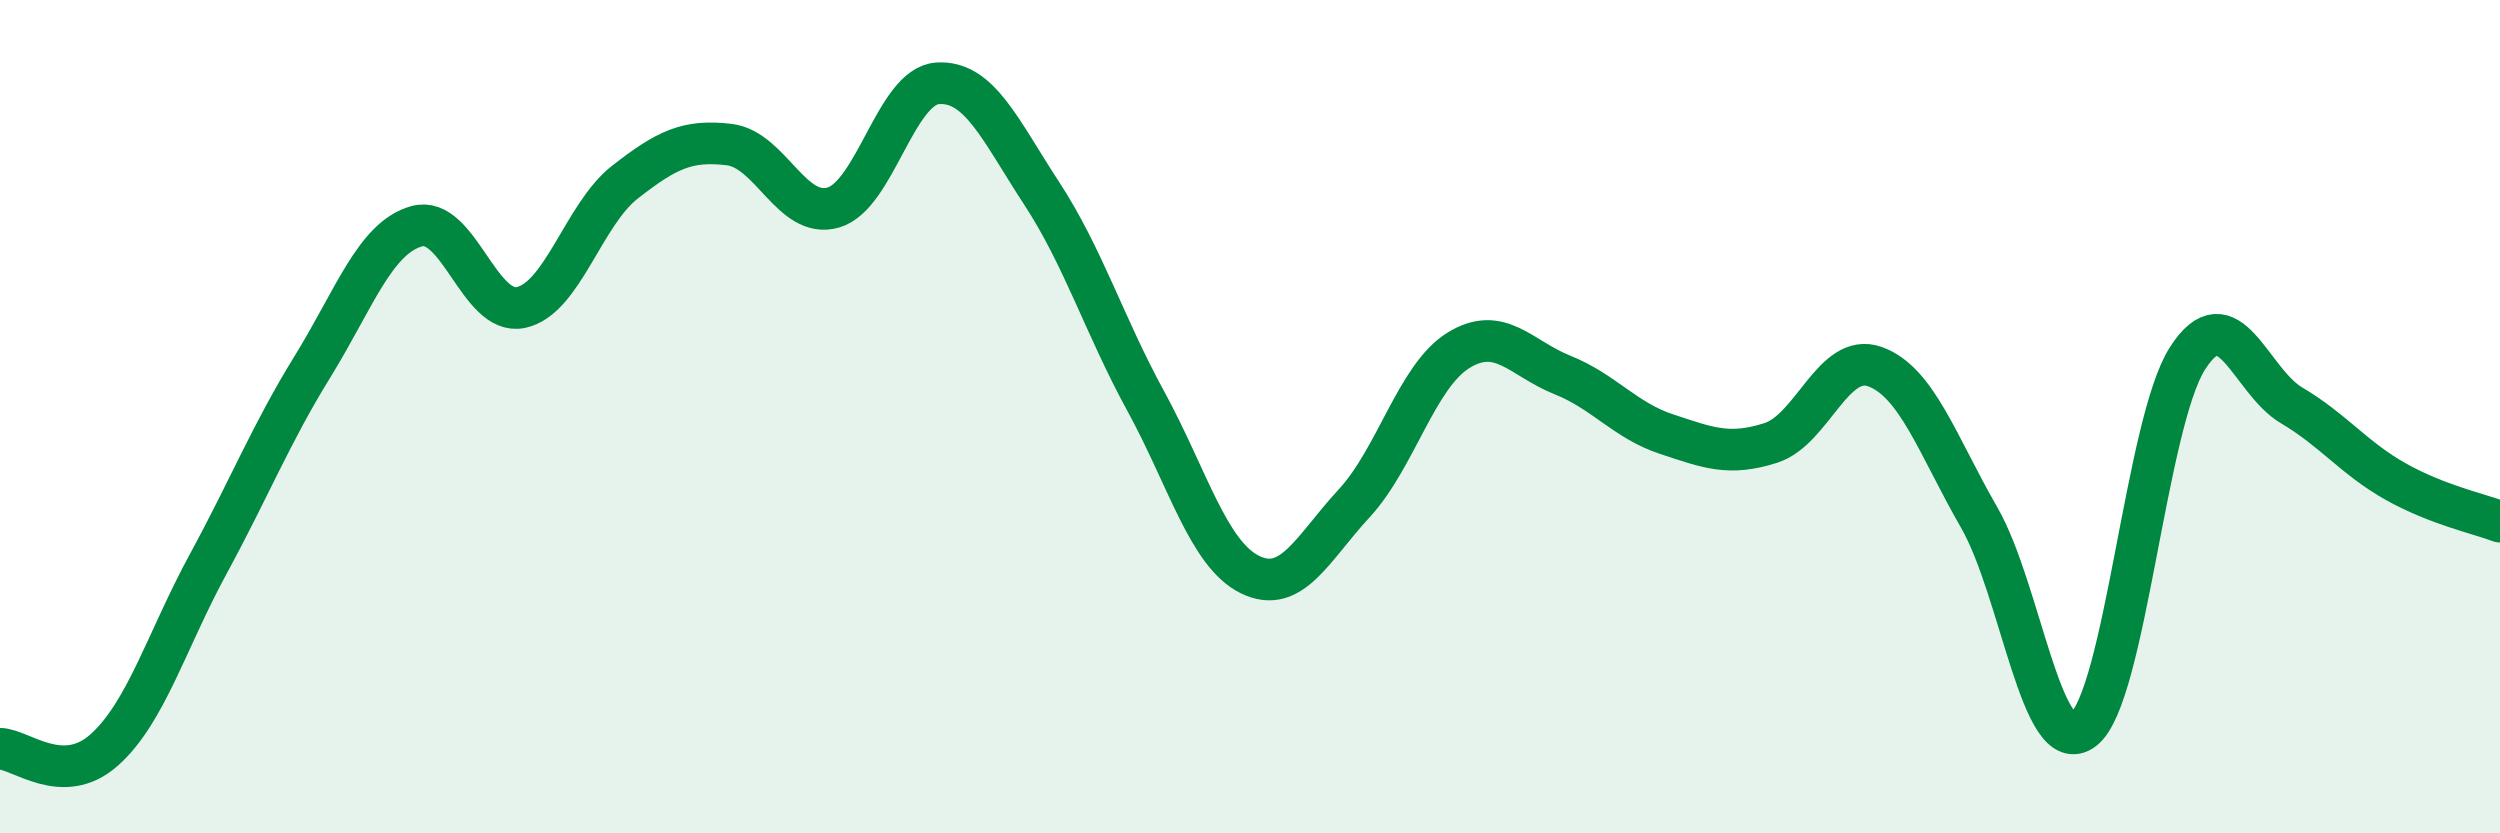
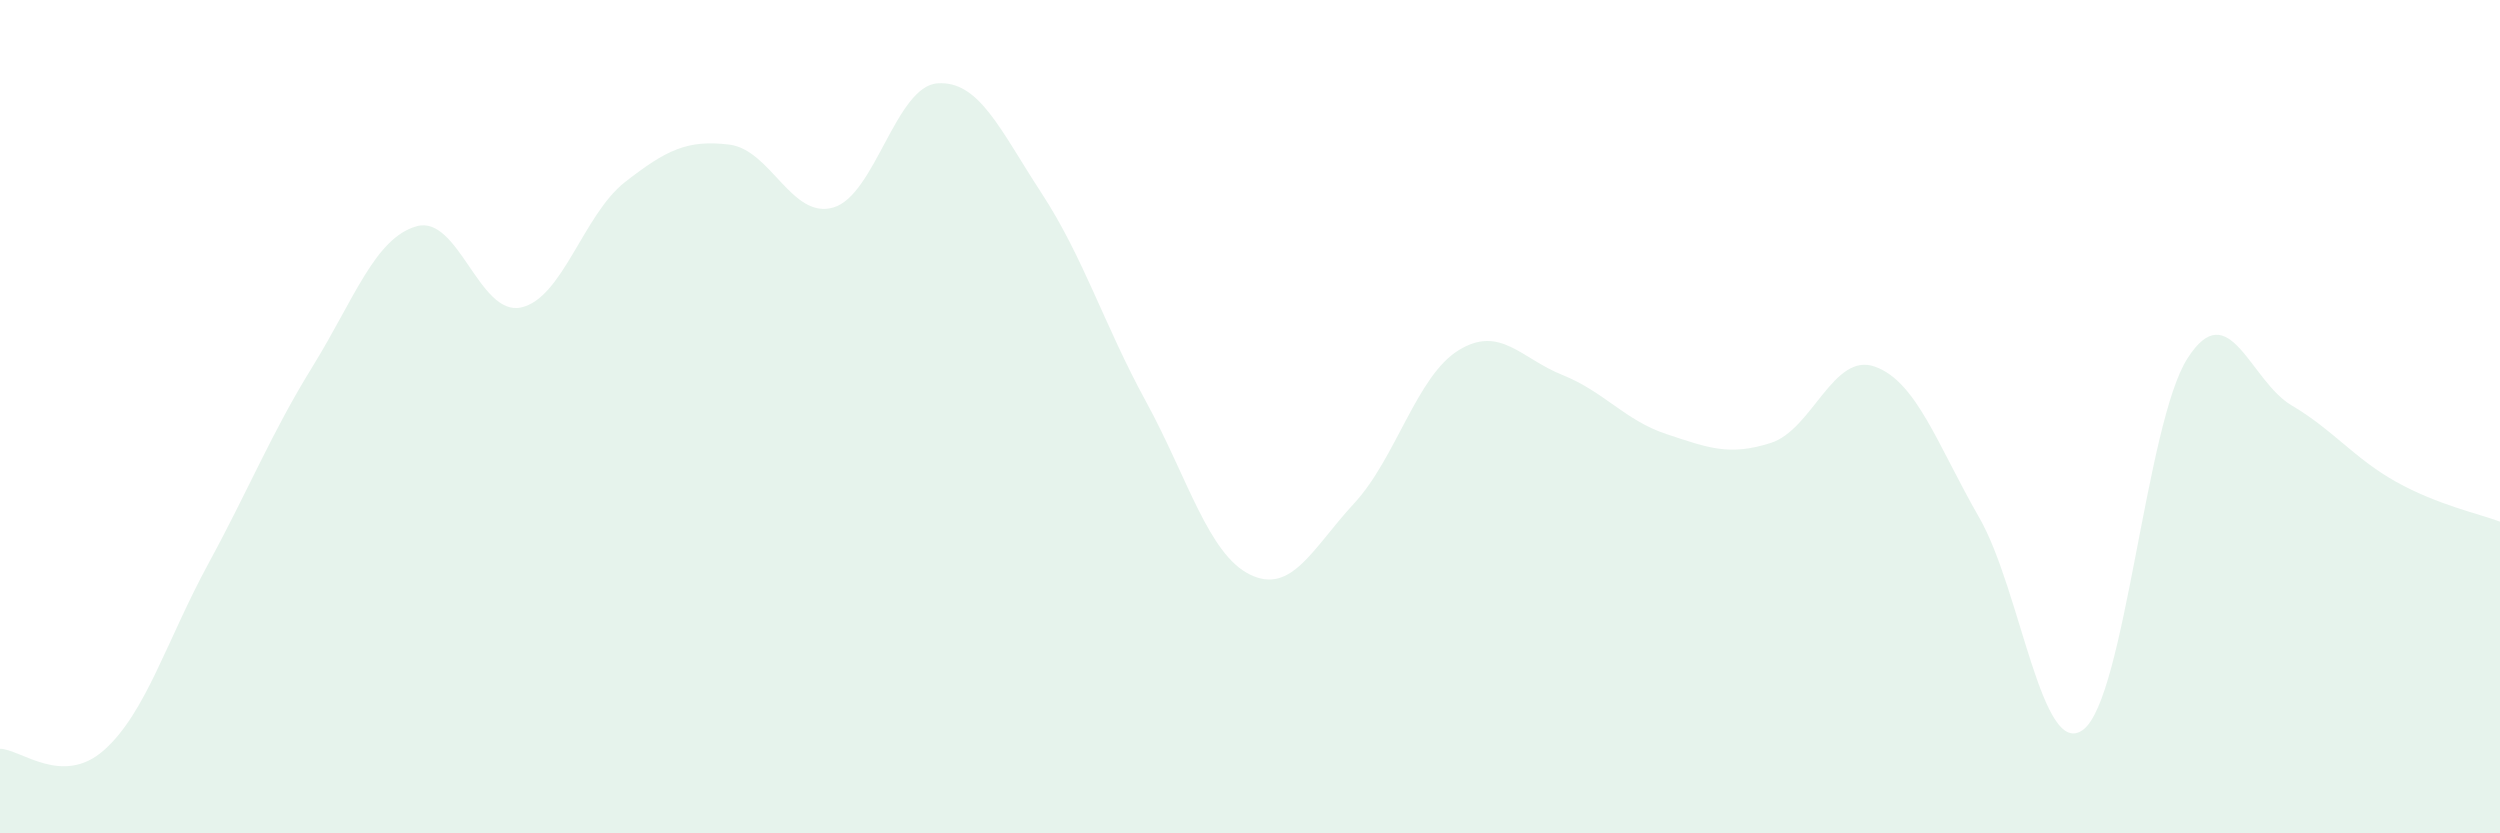
<svg xmlns="http://www.w3.org/2000/svg" width="60" height="20" viewBox="0 0 60 20">
  <path d="M 0,17.97 C 0.5,17.98 1.5,18.89 2.5,18 C 3.5,17.11 4,15.37 5,13.53 C 6,11.69 6.5,10.42 7.5,8.8 C 8.5,7.18 9,5.71 10,5.43 C 11,5.15 11.5,7.59 12.5,7.38 C 13.5,7.17 14,5.15 15,4.37 C 16,3.59 16.5,3.35 17.5,3.47 C 18.5,3.59 19,5.27 20,4.98 C 21,4.69 21.5,2.07 22.5,2 C 23.5,1.93 24,3.11 25,4.64 C 26,6.17 26.5,7.8 27.5,9.63 C 28.5,11.46 29,13.3 30,13.79 C 31,14.28 31.5,13.16 32.5,12.08 C 33.5,11 34,9.03 35,8.41 C 36,7.79 36.5,8.6 37.5,9 C 38.5,9.4 39,10.09 40,10.42 C 41,10.75 41.5,10.95 42.5,10.63 C 43.5,10.31 44,8.44 45,8.8 C 46,9.16 46.5,10.68 47.5,12.42 C 48.5,14.16 49,18.27 50,17.51 C 51,16.75 51.5,10.16 52.5,8.6 C 53.5,7.04 54,9.14 55,9.73 C 56,10.32 56.5,11 57.5,11.56 C 58.5,12.12 59.5,12.33 60,12.52L60 20L0 20Z" fill="#008740" opacity="0.1" stroke-linecap="round" stroke-linejoin="round" />
-   <path d="M 0,17.97 C 0.5,17.98 1.5,18.89 2.5,18 C 3.5,17.11 4,15.37 5,13.53 C 6,11.69 6.5,10.42 7.5,8.8 C 8.5,7.18 9,5.71 10,5.43 C 11,5.15 11.5,7.59 12.5,7.38 C 13.5,7.17 14,5.15 15,4.37 C 16,3.59 16.5,3.35 17.5,3.47 C 18.5,3.59 19,5.27 20,4.98 C 21,4.69 21.5,2.07 22.5,2 C 23.5,1.93 24,3.11 25,4.64 C 26,6.17 26.5,7.8 27.5,9.63 C 28.5,11.46 29,13.3 30,13.79 C 31,14.28 31.5,13.16 32.5,12.08 C 33.5,11 34,9.03 35,8.41 C 36,7.79 36.5,8.6 37.5,9 C 38.5,9.4 39,10.09 40,10.42 C 41,10.75 41.5,10.95 42.5,10.63 C 43.5,10.31 44,8.44 45,8.8 C 46,9.16 46.5,10.68 47.5,12.42 C 48.5,14.16 49,18.27 50,17.51 C 51,16.75 51.5,10.16 52.5,8.6 C 53.5,7.04 54,9.14 55,9.73 C 56,10.32 56.5,11 57.5,11.56 C 58.5,12.12 59.5,12.33 60,12.52" stroke="#008740" stroke-width="1" fill="none" stroke-linecap="round" stroke-linejoin="round" />
</svg>